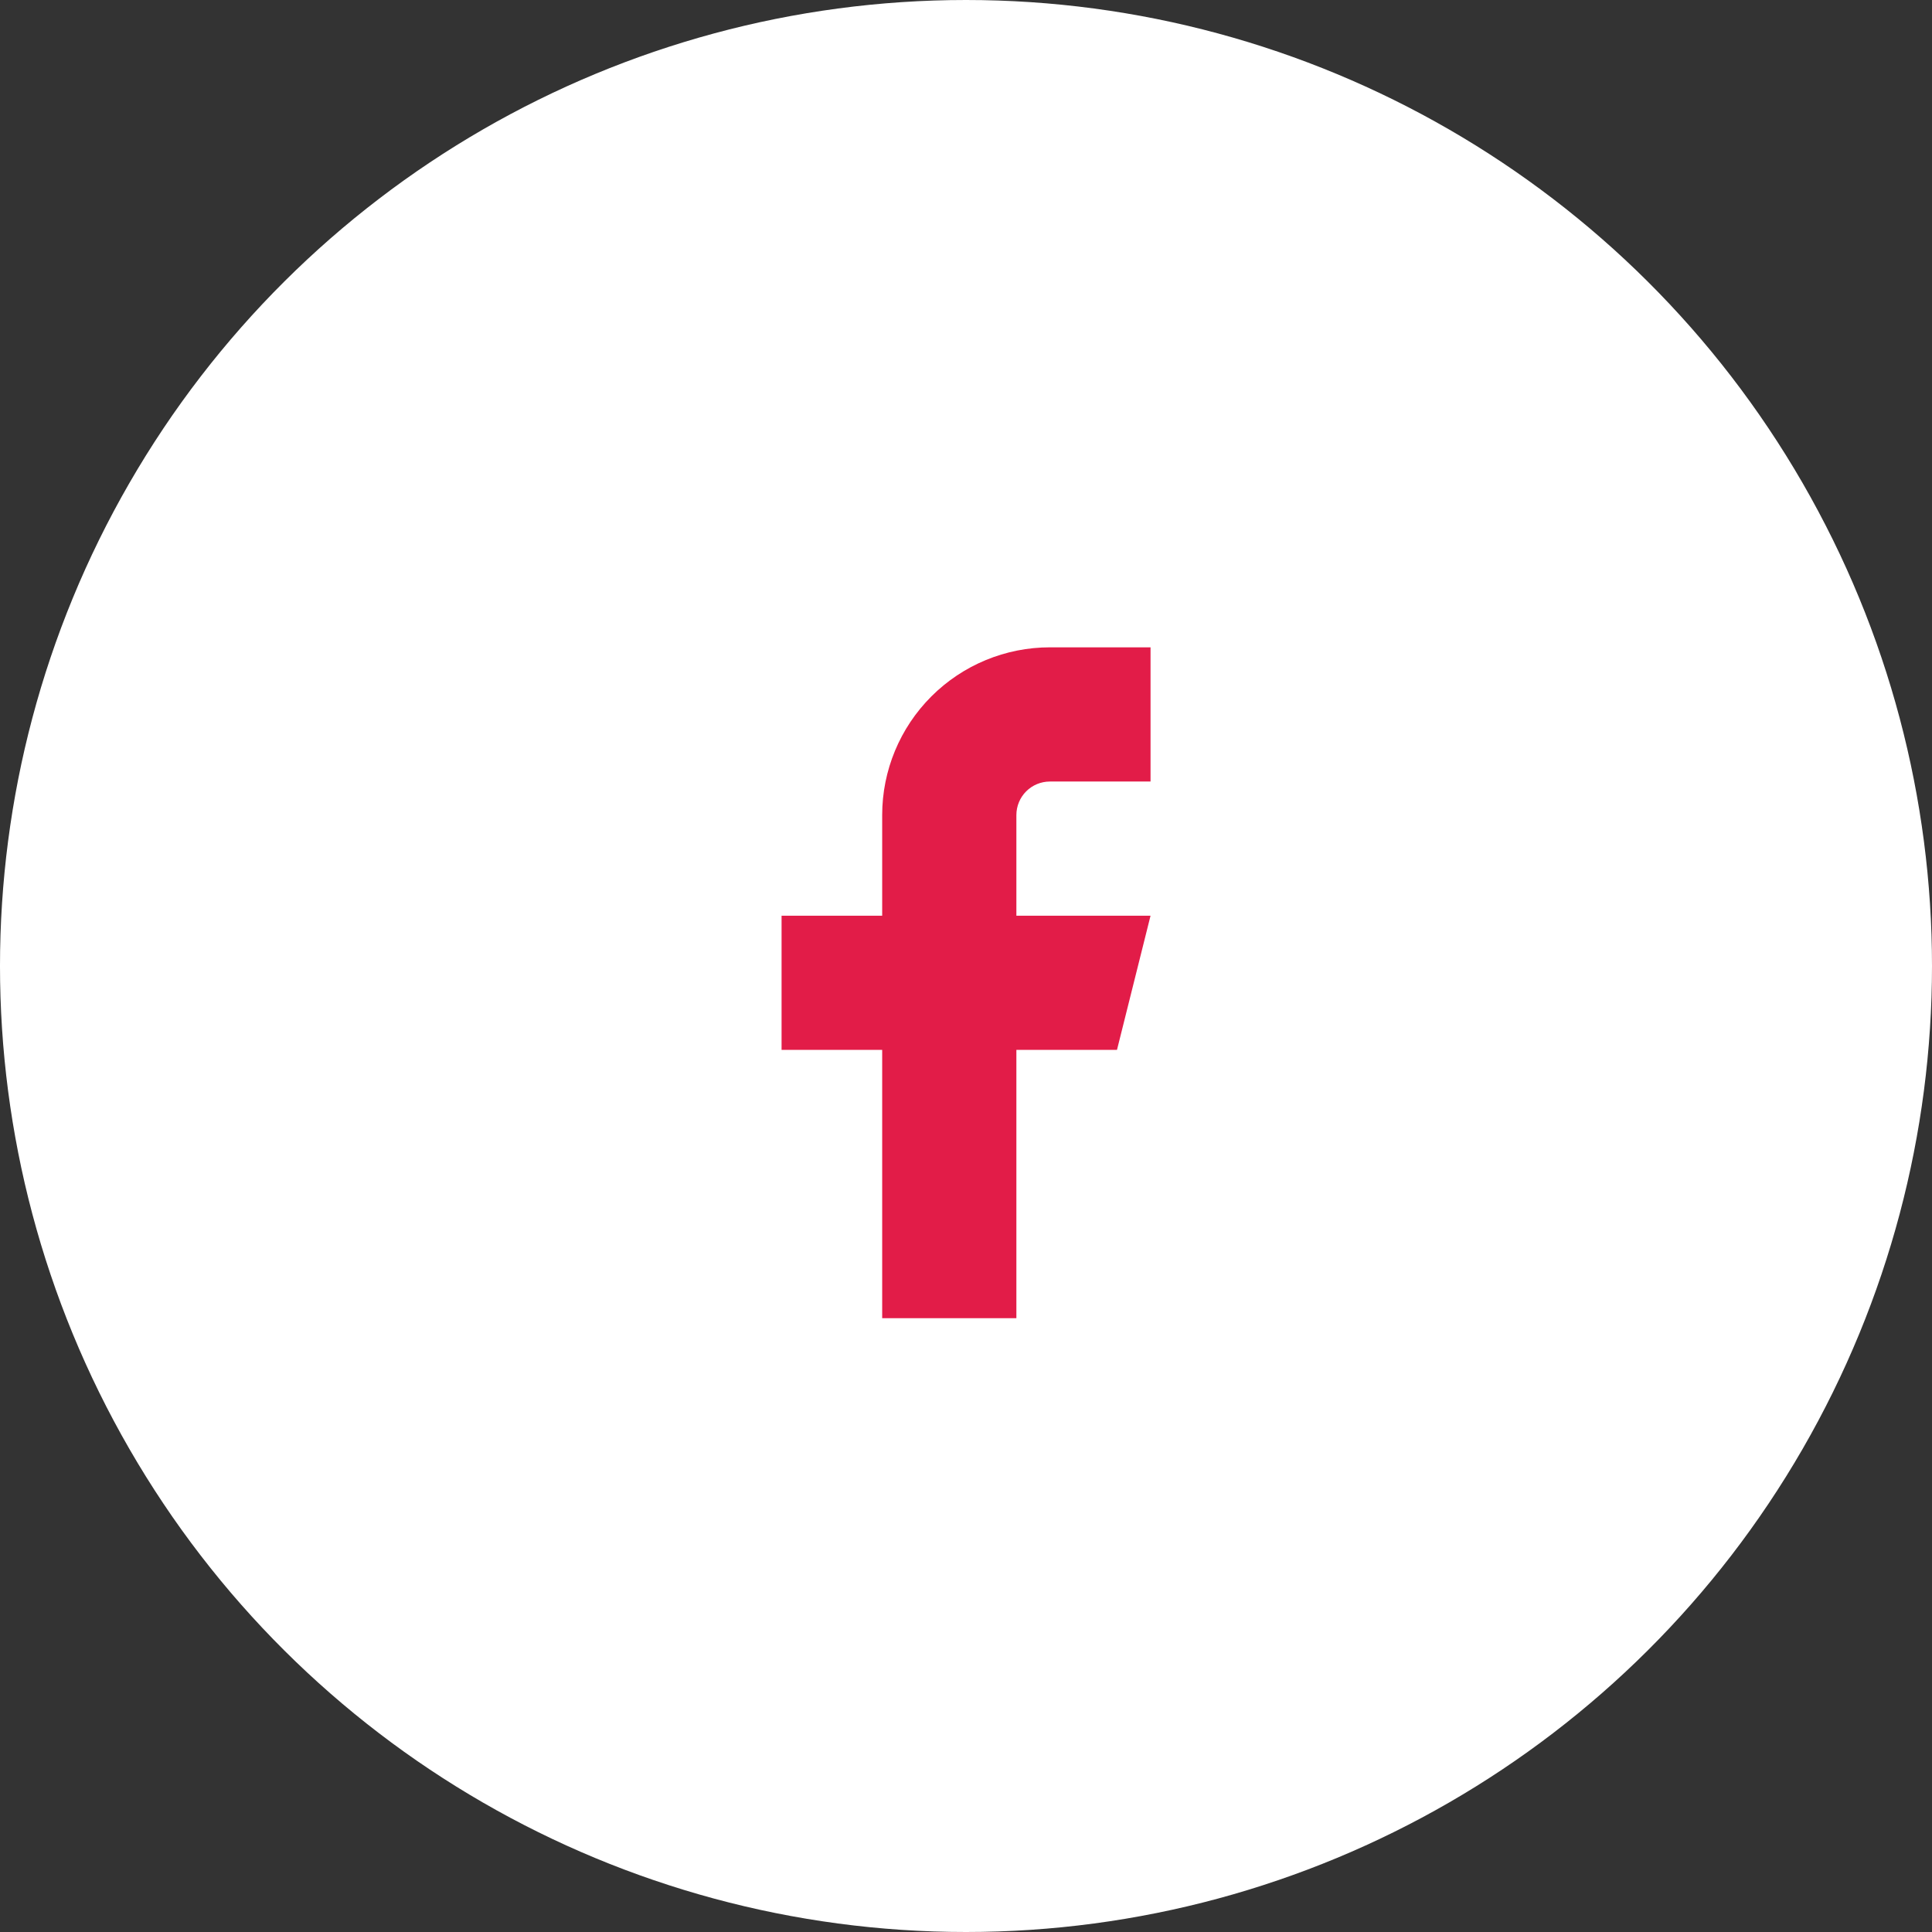
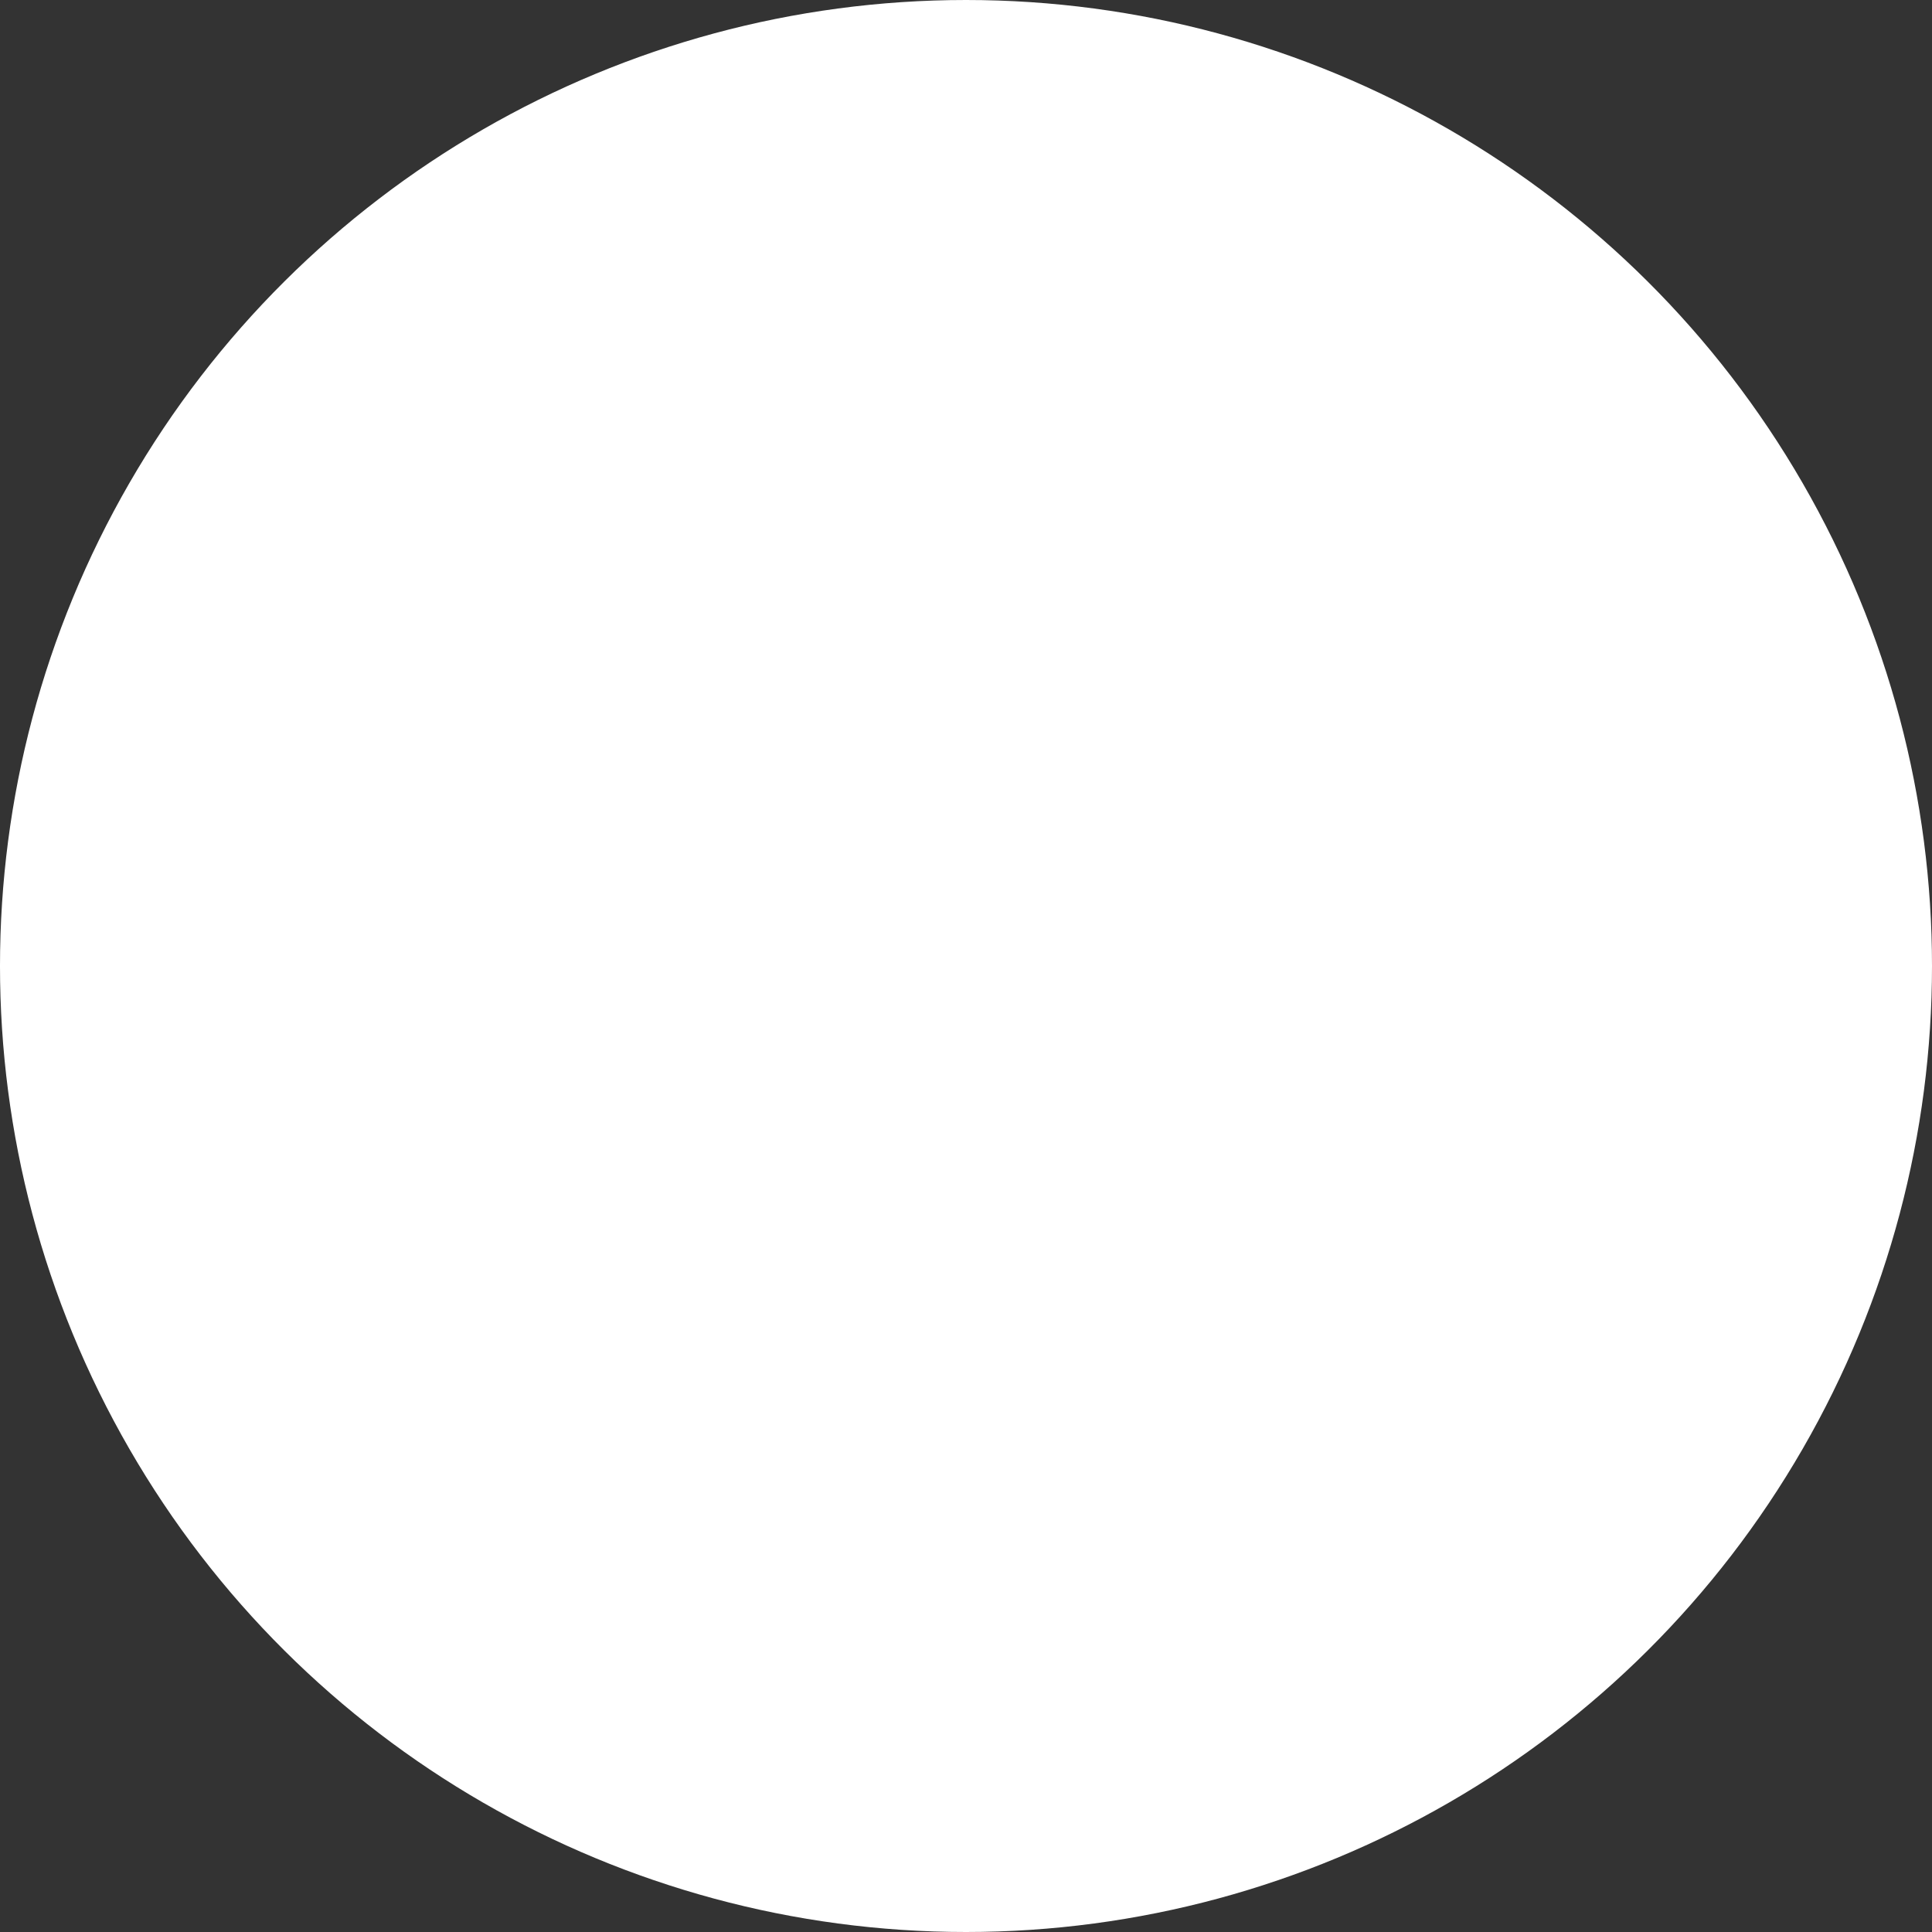
<svg xmlns="http://www.w3.org/2000/svg" width="52" height="52" viewBox="0 0 52 52" fill="none">
  <rect x="0" y="0" width="52" height="52" fill="#333333" stroke="none" />
  <circle cx="26" cy="26" r="26" transform="rotate(90 26 26)" fill="white" />
-   <path d="M30.967 17.423H28.258C27.061 17.423 25.913 17.899 25.067 18.745C24.22 19.592 23.744 20.74 23.744 21.937V24.646H21.036V28.257H23.744V35.479H27.356V28.257H30.064L30.967 24.646H27.356V21.937C27.356 21.698 27.451 21.468 27.62 21.299C27.789 21.13 28.019 21.035 28.258 21.035H30.967V17.423Z" fill="#E21C48" />
</svg>